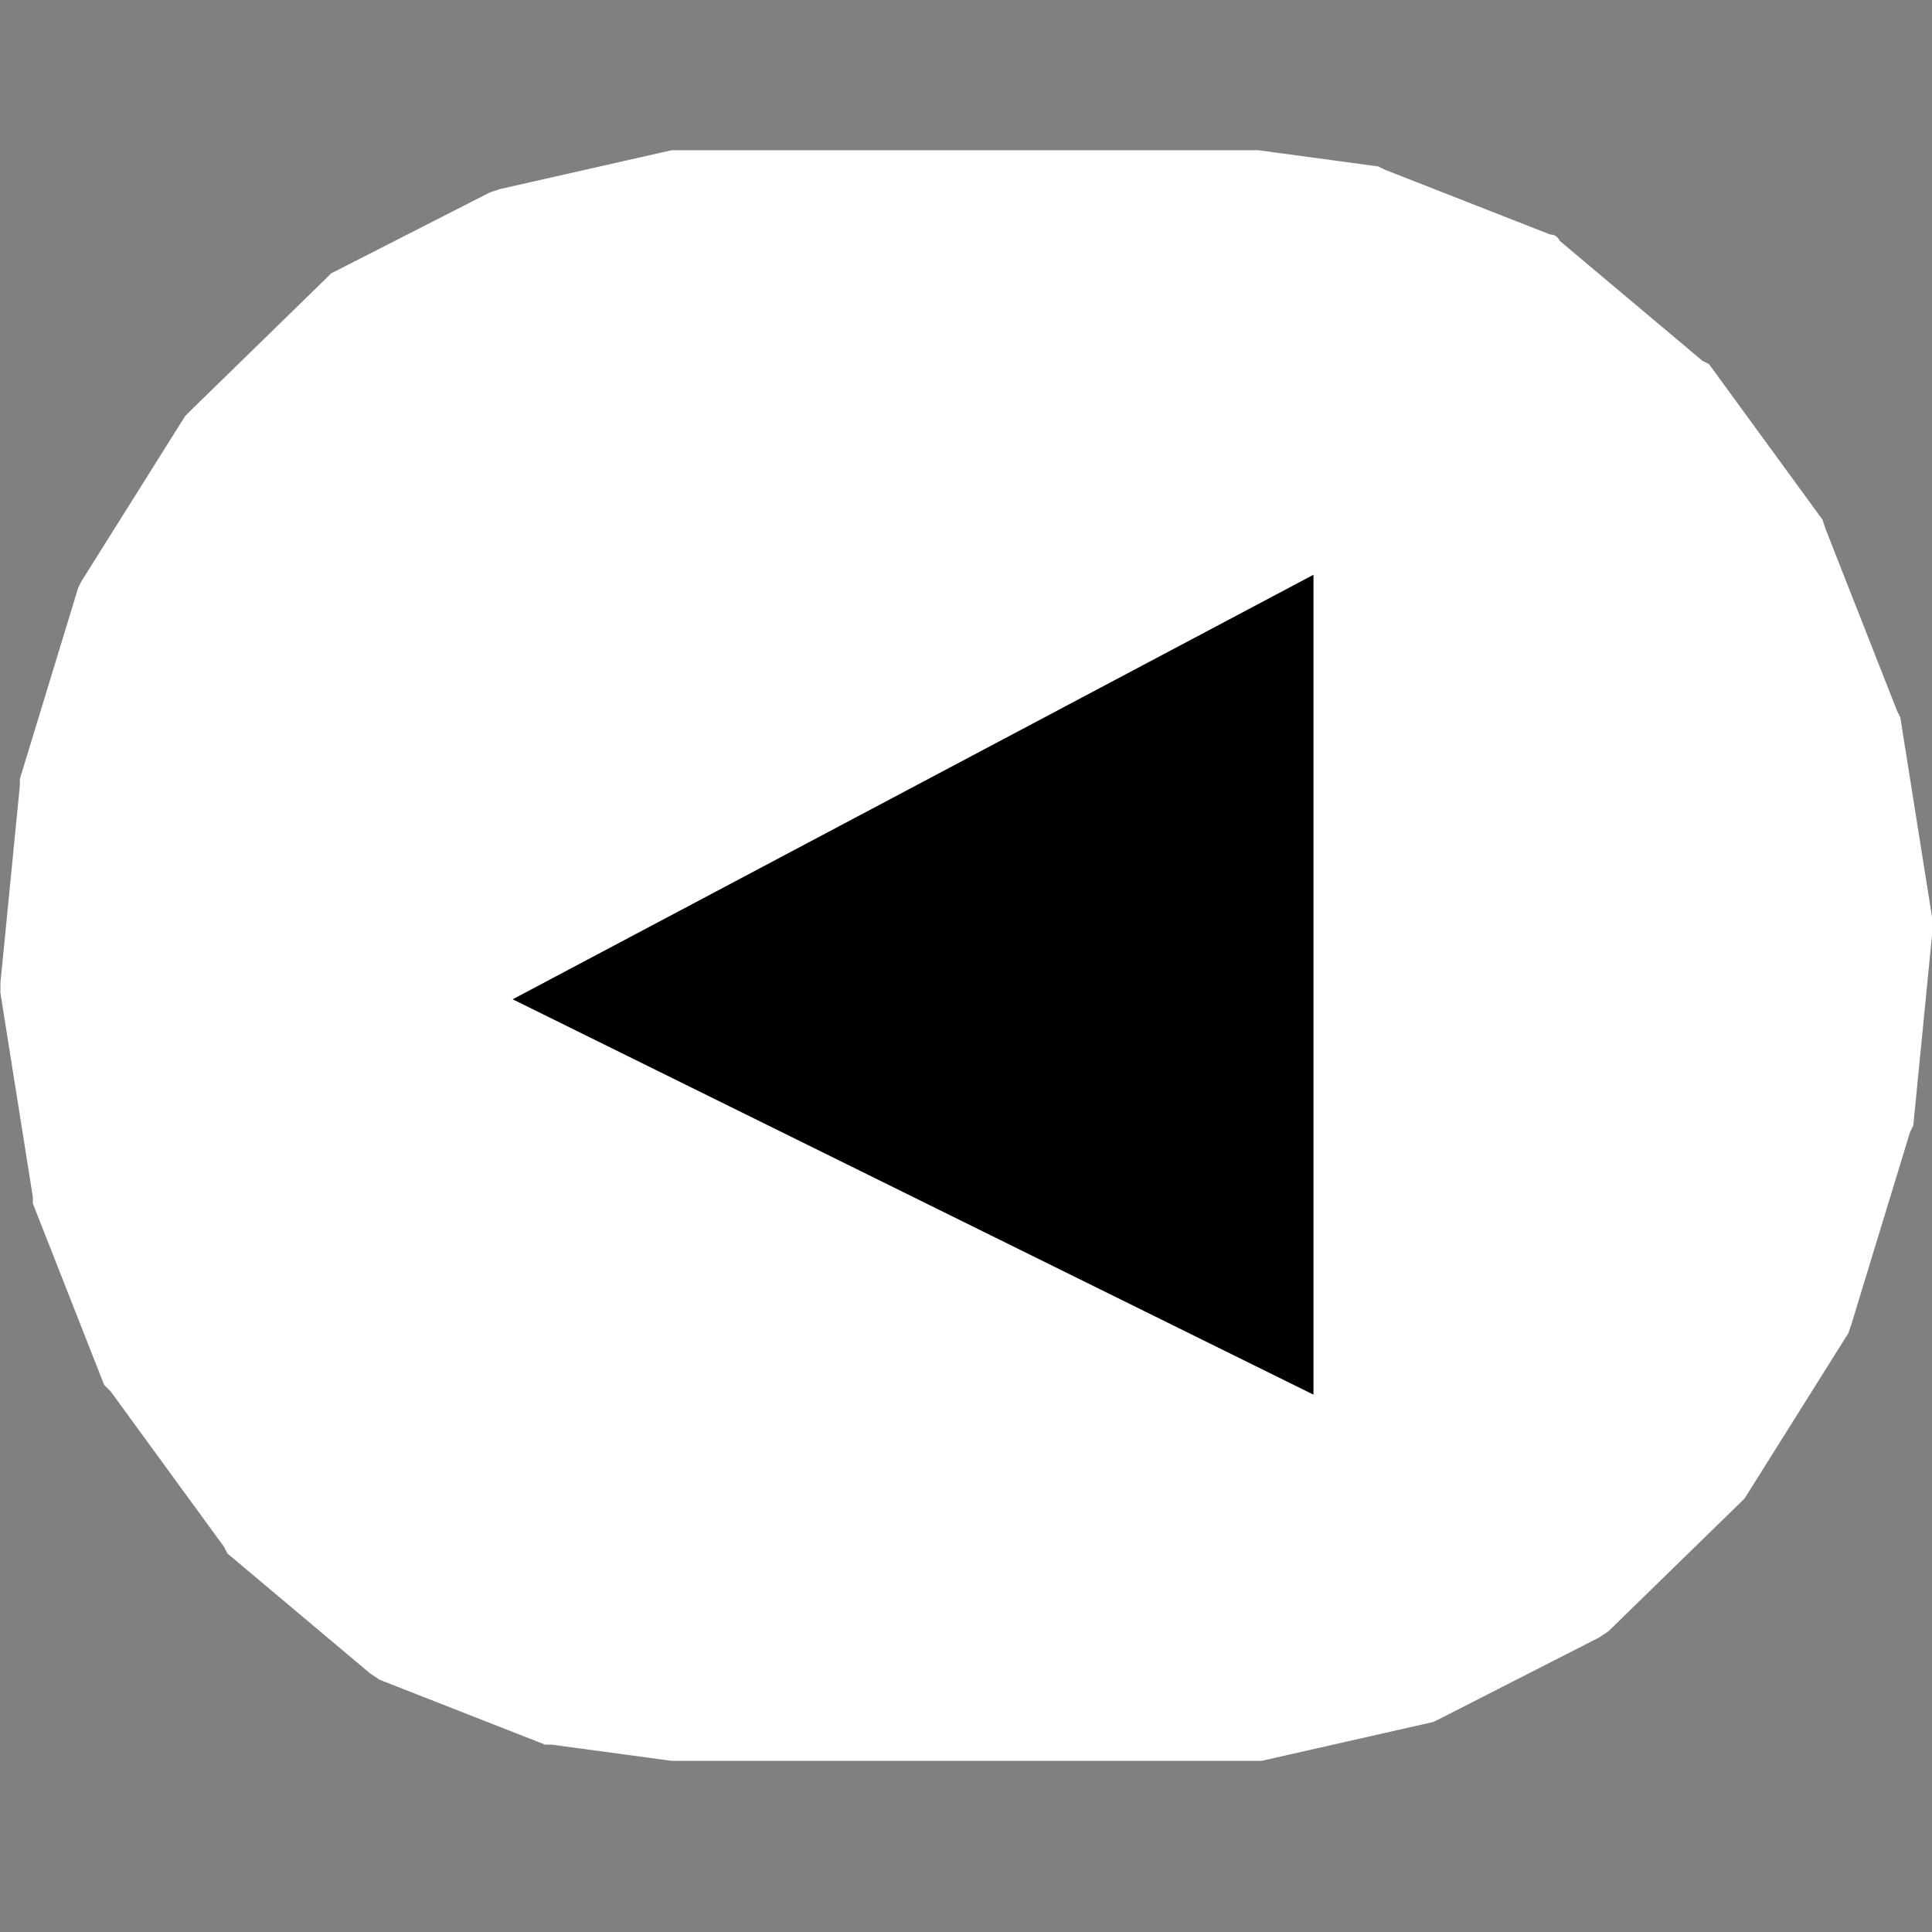
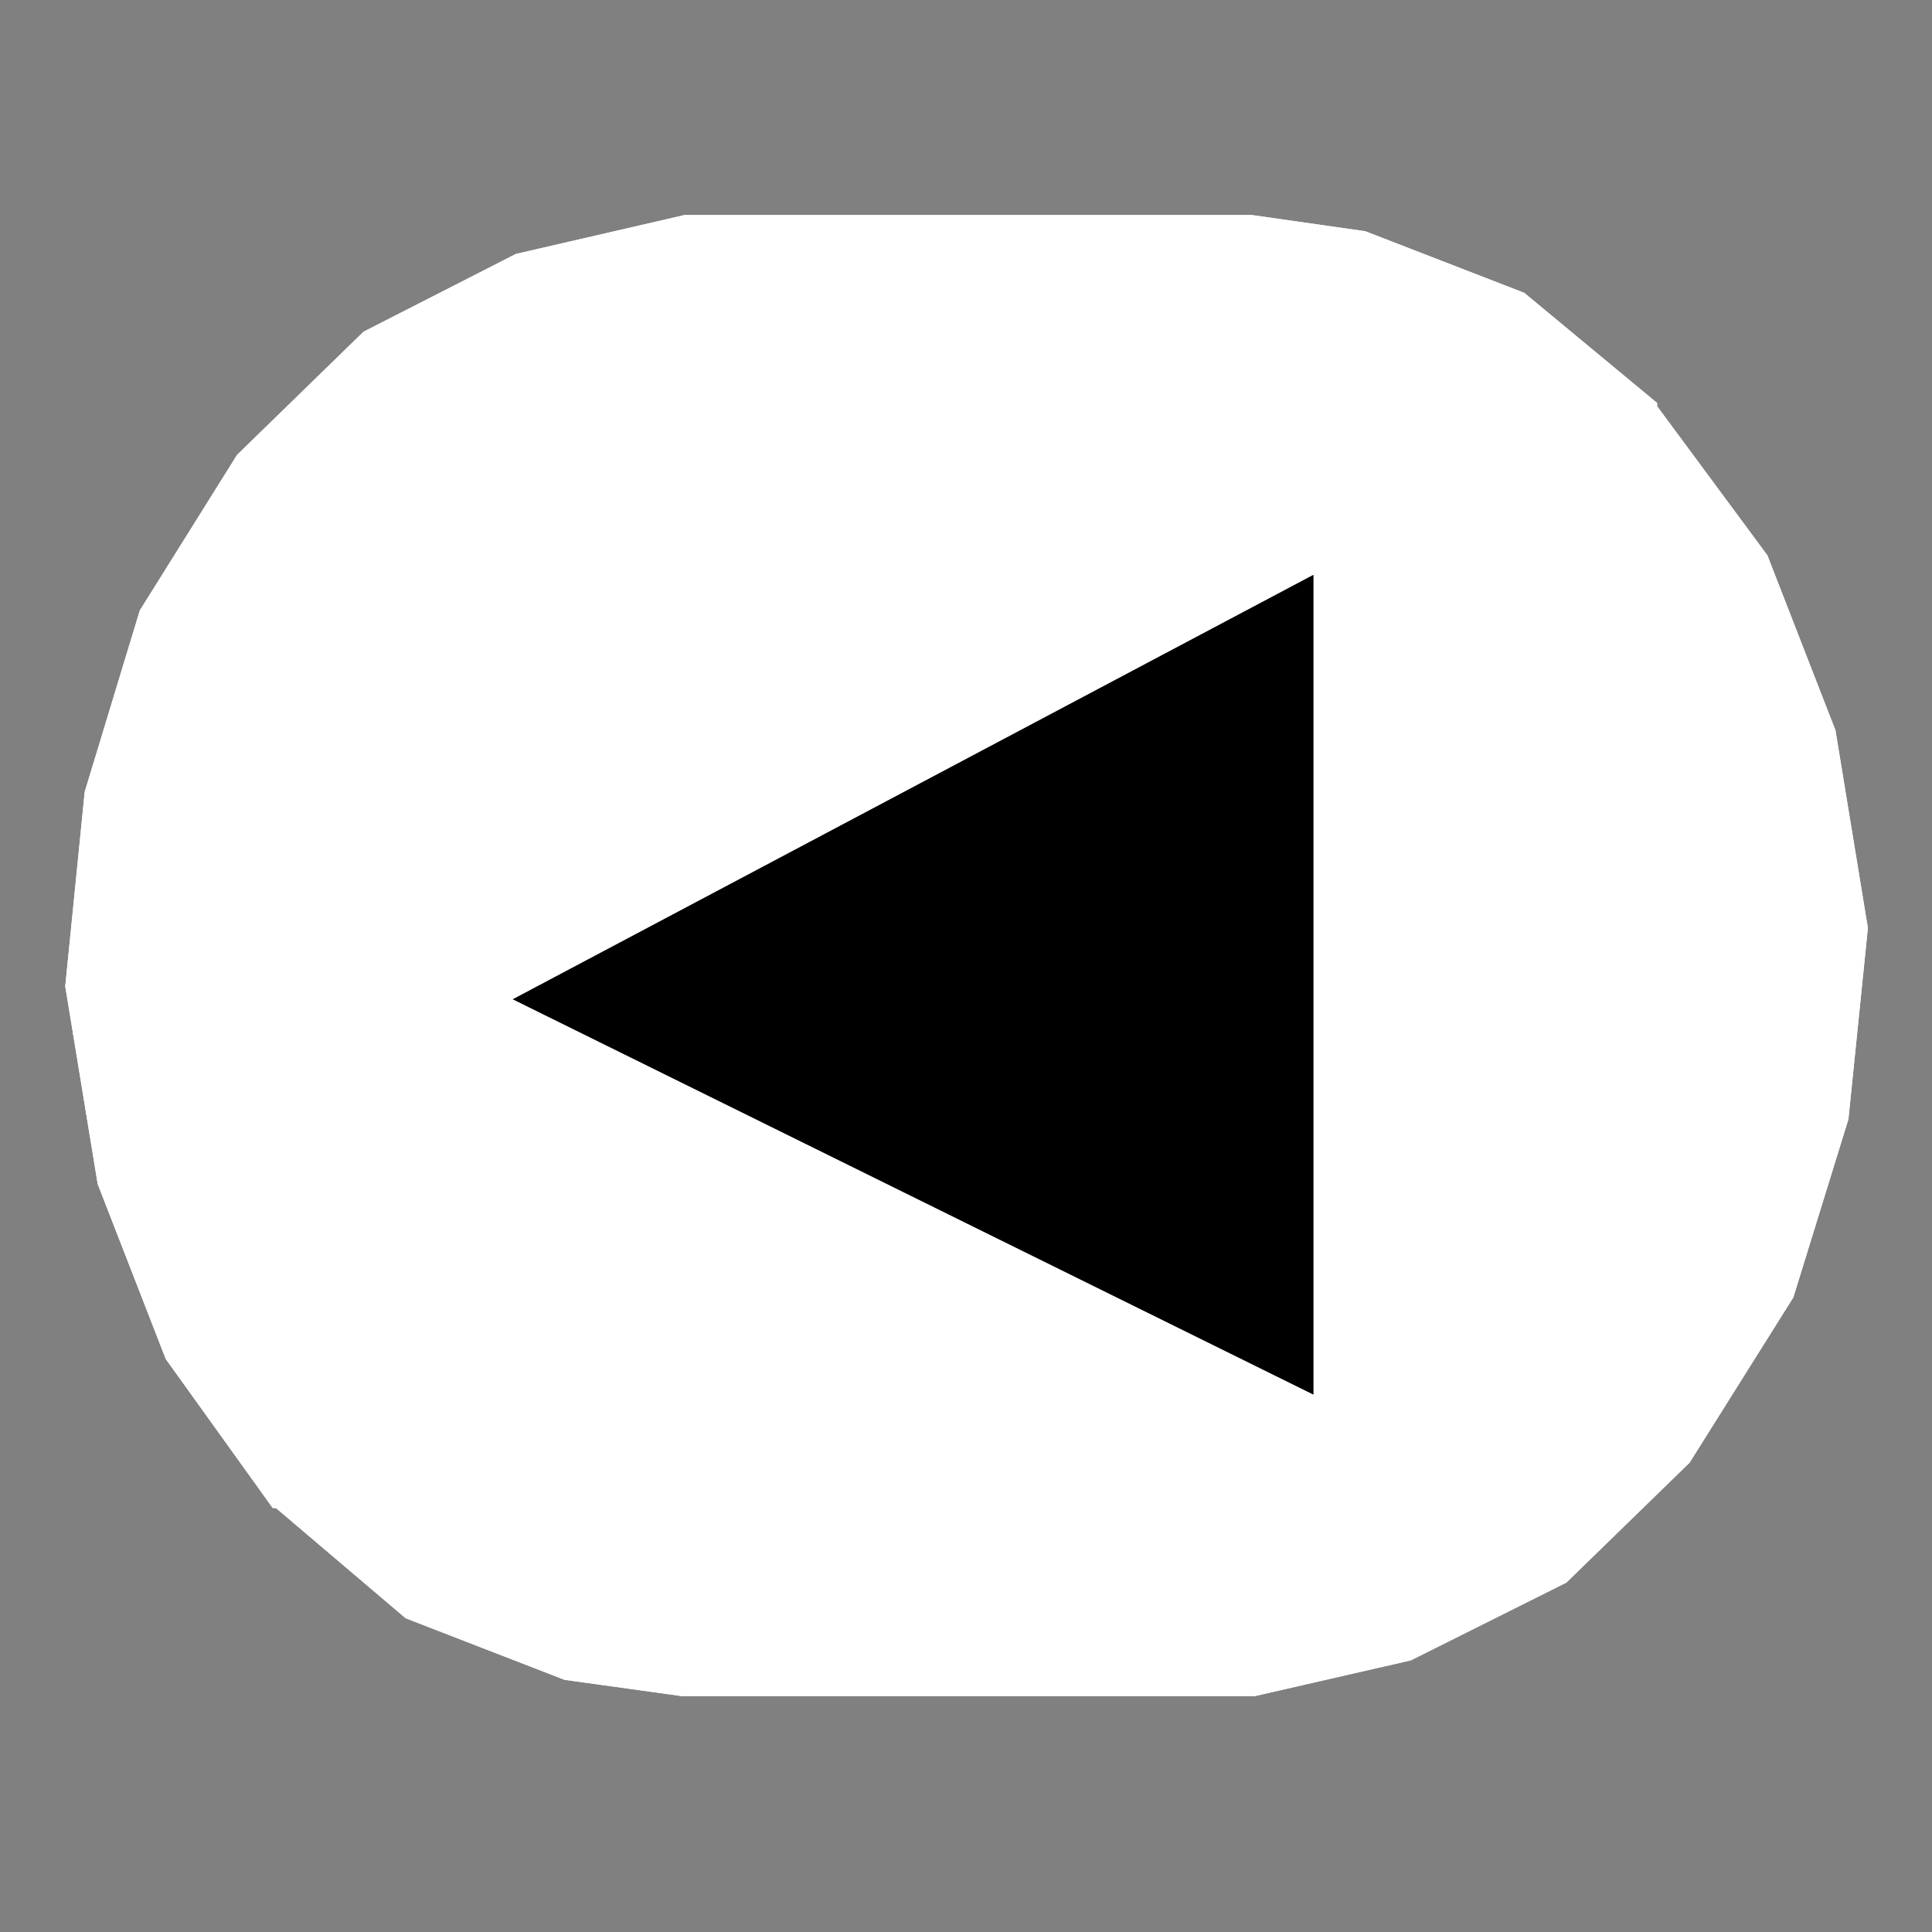
<svg xmlns="http://www.w3.org/2000/svg" xmlns:xlink="http://www.w3.org/1999/xlink" height="64.0px" width="64.0px">
  <rect width="100%" height="100%" fill="#808080" stroke="none" />
  <g transform="matrix(1.0, 0.0, 0.0, 1.0, 0.0, 0.0)">
    <use data-characterId="569" height="64.0" transform="matrix(1.0, 0.0, 0.0, 1.0, 0.0, 0.0)" width="64.0" xlink:href="#shape0" />
    <use data-characterId="582" height="24.85" transform="matrix(-2.148, 0.0, 0.0, 2.147, 64.024, 4.977)" width="29.8" xlink:href="#sprite0" />
  </g>
  <defs>
    <g id="shape0" transform="matrix(1.0, 0.0, 0.0, 1.0, 0.0, 0.0)">
-       <path d="M64.0 64.0 L0.0 64.0 0.0 0.0 64.0 0.0 64.0 64.0" fill="#66cc99" fill-opacity="0.0" fill-rule="evenodd" stroke="none" />
-     </g>
+       </g>
    <g id="sprite0" transform="matrix(1.0, 0.0, 0.0, 1.0, 0.5, 0.5)">
      <use data-characterId="581" height="24.85" transform="matrix(1.0, 0.0, 0.0, 1.0, -0.5, -0.5)" width="29.8" xlink:href="#shape1" />
    </g>
    <g id="shape1" transform="matrix(1.0, 0.0, 0.0, 1.0, 0.5, 0.5)">
-       <path d="M18.85 -0.5 L18.95 -0.5 21.6 0.1 21.75 0.15 24.2 1.4 24.3 1.5 26.35 3.5 26.45 3.6 28.05 6.15 28.1 6.25 29.0 9.2 29.0 9.3 29.3 12.35 29.3 12.5 28.8 15.65 28.8 15.75 27.7 18.55 27.6 18.65 25.85 21.05 25.8 21.15 23.6 23.0 23.45 23.1 20.9 24.1 20.8 24.1 18.95 24.35 18.85 24.35 9.95 24.35 9.85 24.35 7.2 23.75 7.1 23.7 4.65 22.45 4.5 22.35 2.45 20.35 2.4 20.3 0.8 17.75 0.75 17.6 -0.15 14.65 -0.2 14.55 -0.5 11.5 -0.5 11.4 0.0 8.25 0.05 8.15 1.15 5.35 1.2 5.2 2.95 2.8 3.05 2.75 5.25 0.9 Q5.3 0.8 5.4 0.8 L7.95 -0.2 8.05 -0.25 9.9 -0.5 18.85 -0.5" fill="#ffffff" fill-rule="evenodd" stroke="none" />
      <path d="M23.7 2.3 L25.65 4.2 27.15 6.6 28.0 9.4 28.3 12.4 27.8 15.45 26.75 18.15 25.1 20.45 25.05 20.45 23.05 22.15 20.6 23.1 18.8 23.35 9.95 23.35 7.55 22.8 5.15 21.6 3.25 19.75 1.65 17.2 0.8 14.45 0.5 11.5 1.0 8.45 2.05 5.75 3.75 3.45 3.75 3.4 5.8 1.7 8.25 0.75 10.0 0.5 18.75 0.5 21.35 1.1 23.7 2.3" fill="#ffffff" fill-rule="evenodd" stroke="none" />
      <path d="M25.65 4.2 L27.15 6.6 28.0 9.4 28.3 12.4 27.8 15.45 26.75 18.15 25.1 20.45 25.05 20.45 23.05 22.15 20.6 23.1 18.8 23.35 9.95 23.35 7.55 22.8 5.15 21.6 3.25 19.75 1.65 17.2 0.8 14.45 0.5 11.5 1.0 8.45 2.05 5.75 3.75 3.45 3.75 3.4 5.8 1.7 8.25 0.75 10.0 0.5 18.75 0.5 21.35 1.1 23.7 2.3 25.65 4.2" fill="#ffffff" fill-rule="evenodd" stroke="none" />
      <path d="M9.05 6.05 L21.4 12.6 9.05 18.7 9.05 6.05" fill="#000000" fill-rule="evenodd" stroke="none" />
    </g>
  </defs>
</svg>